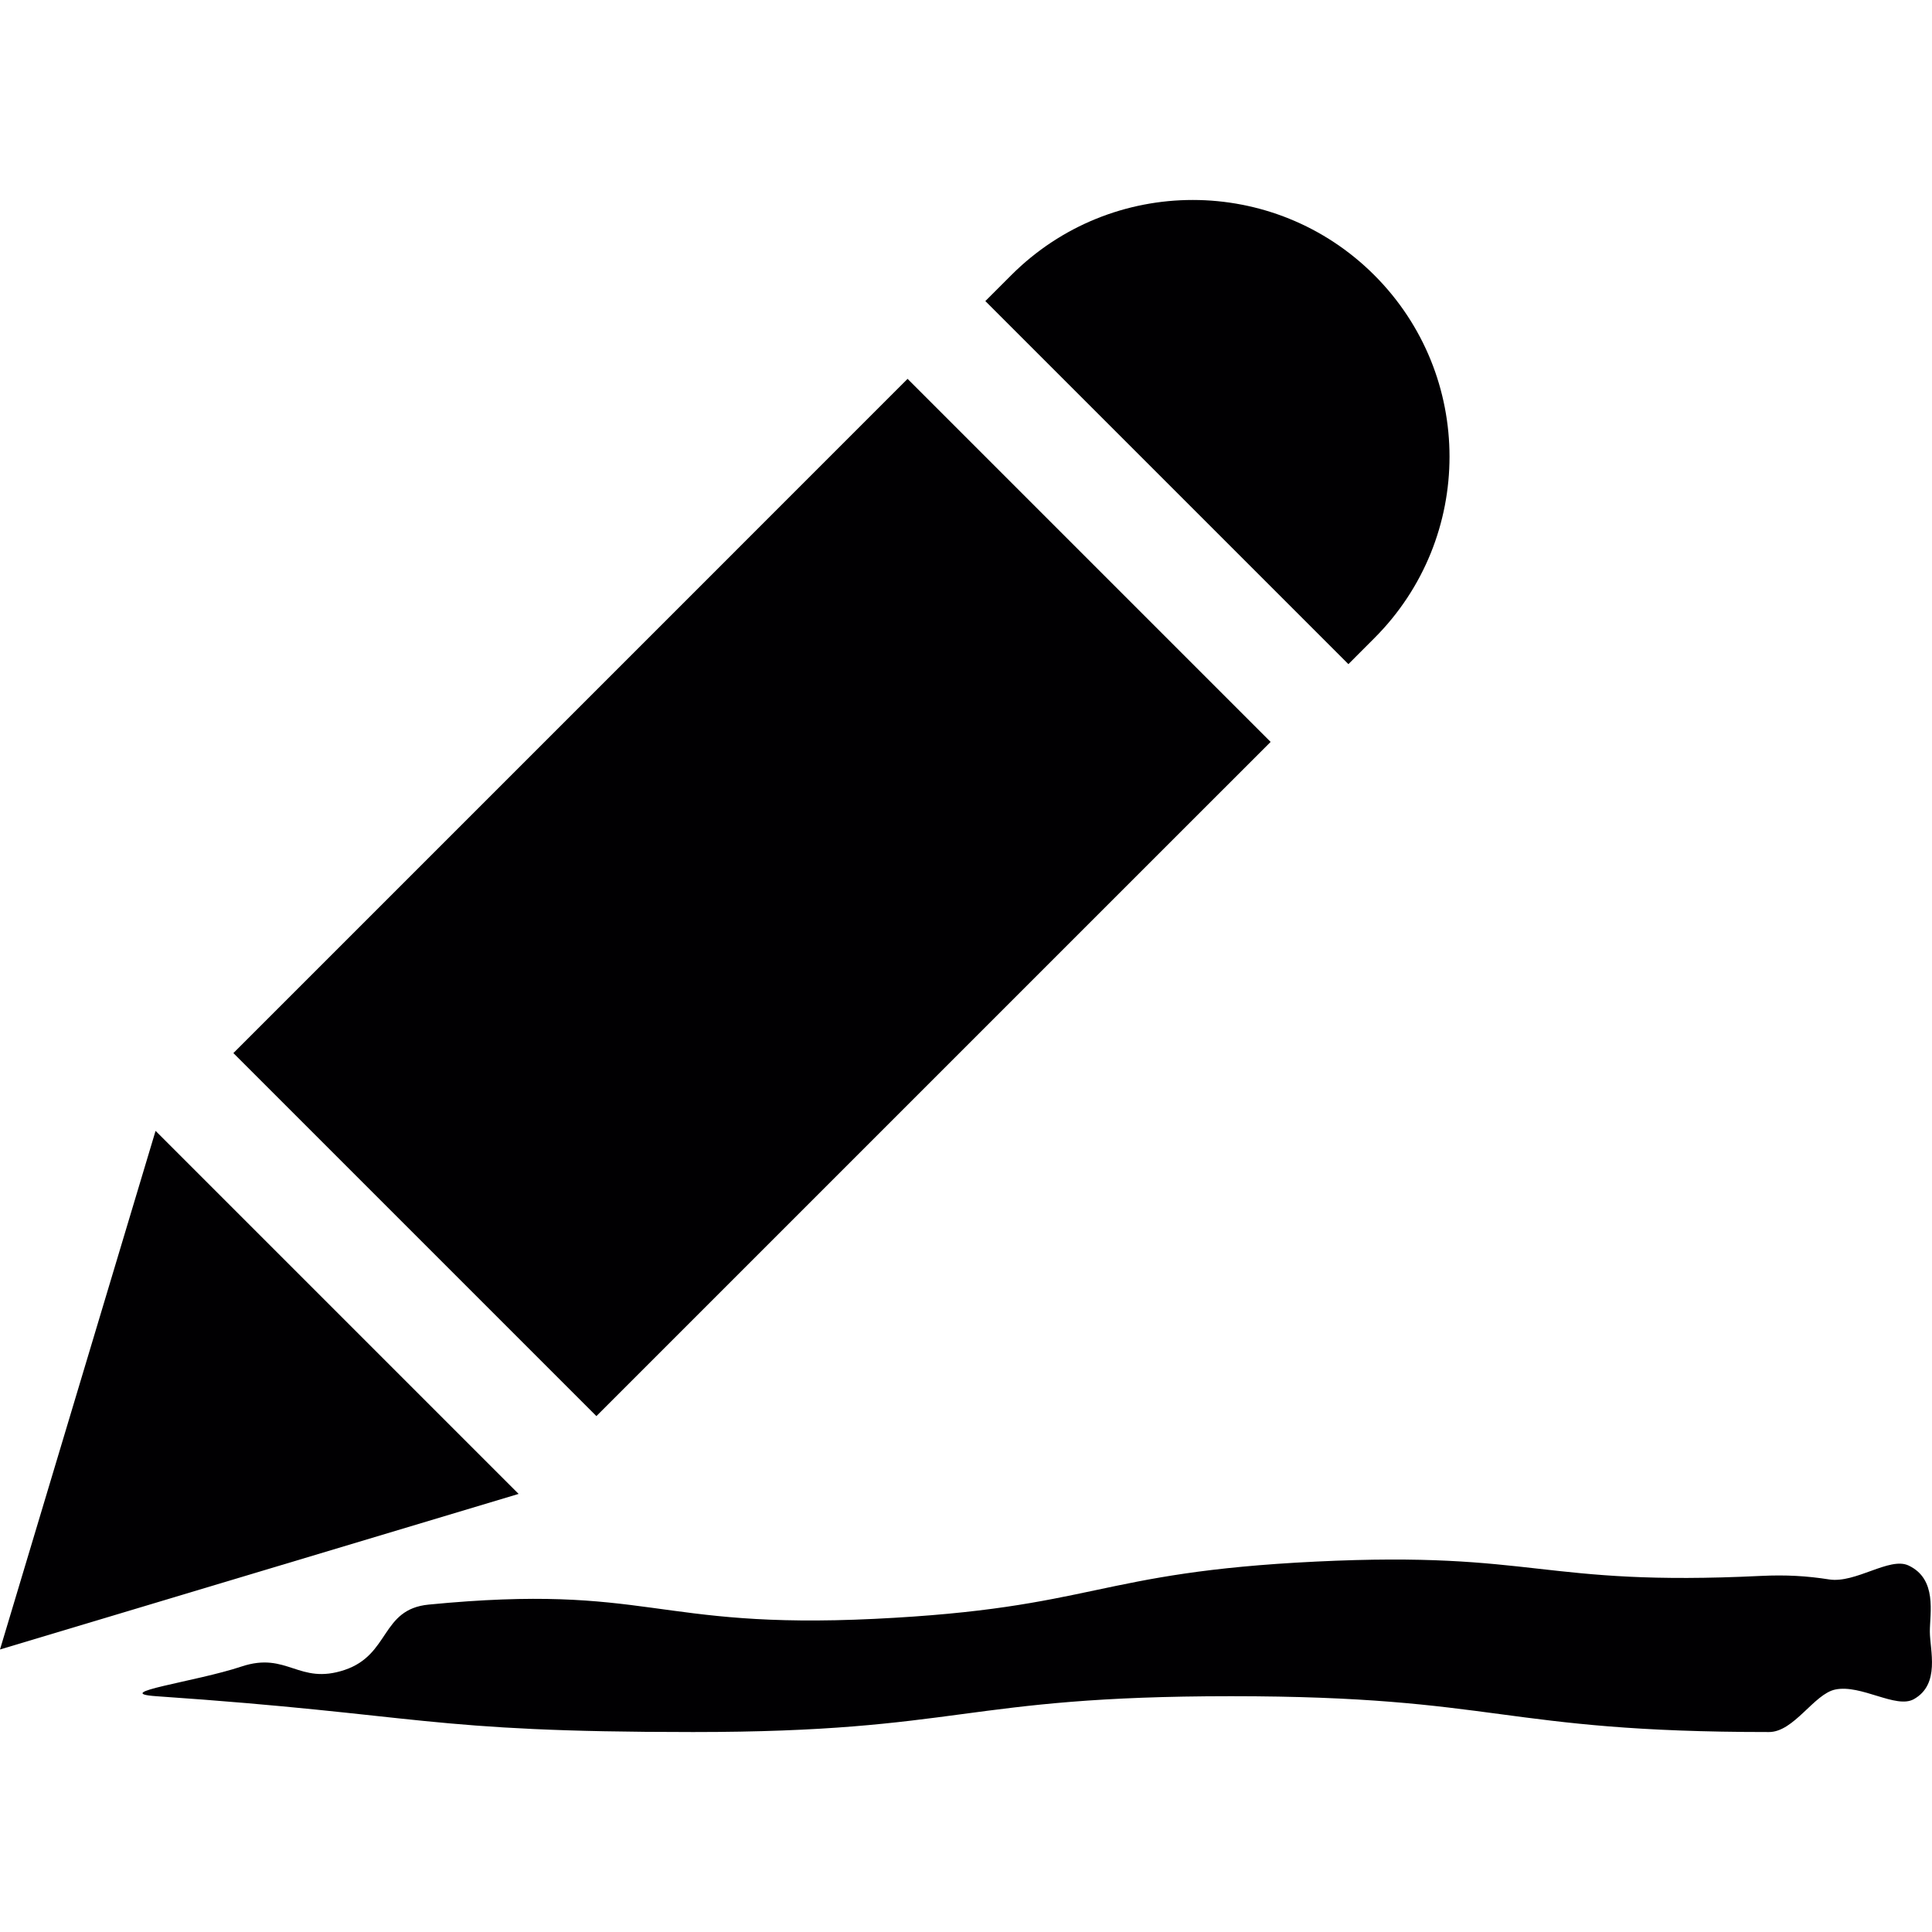
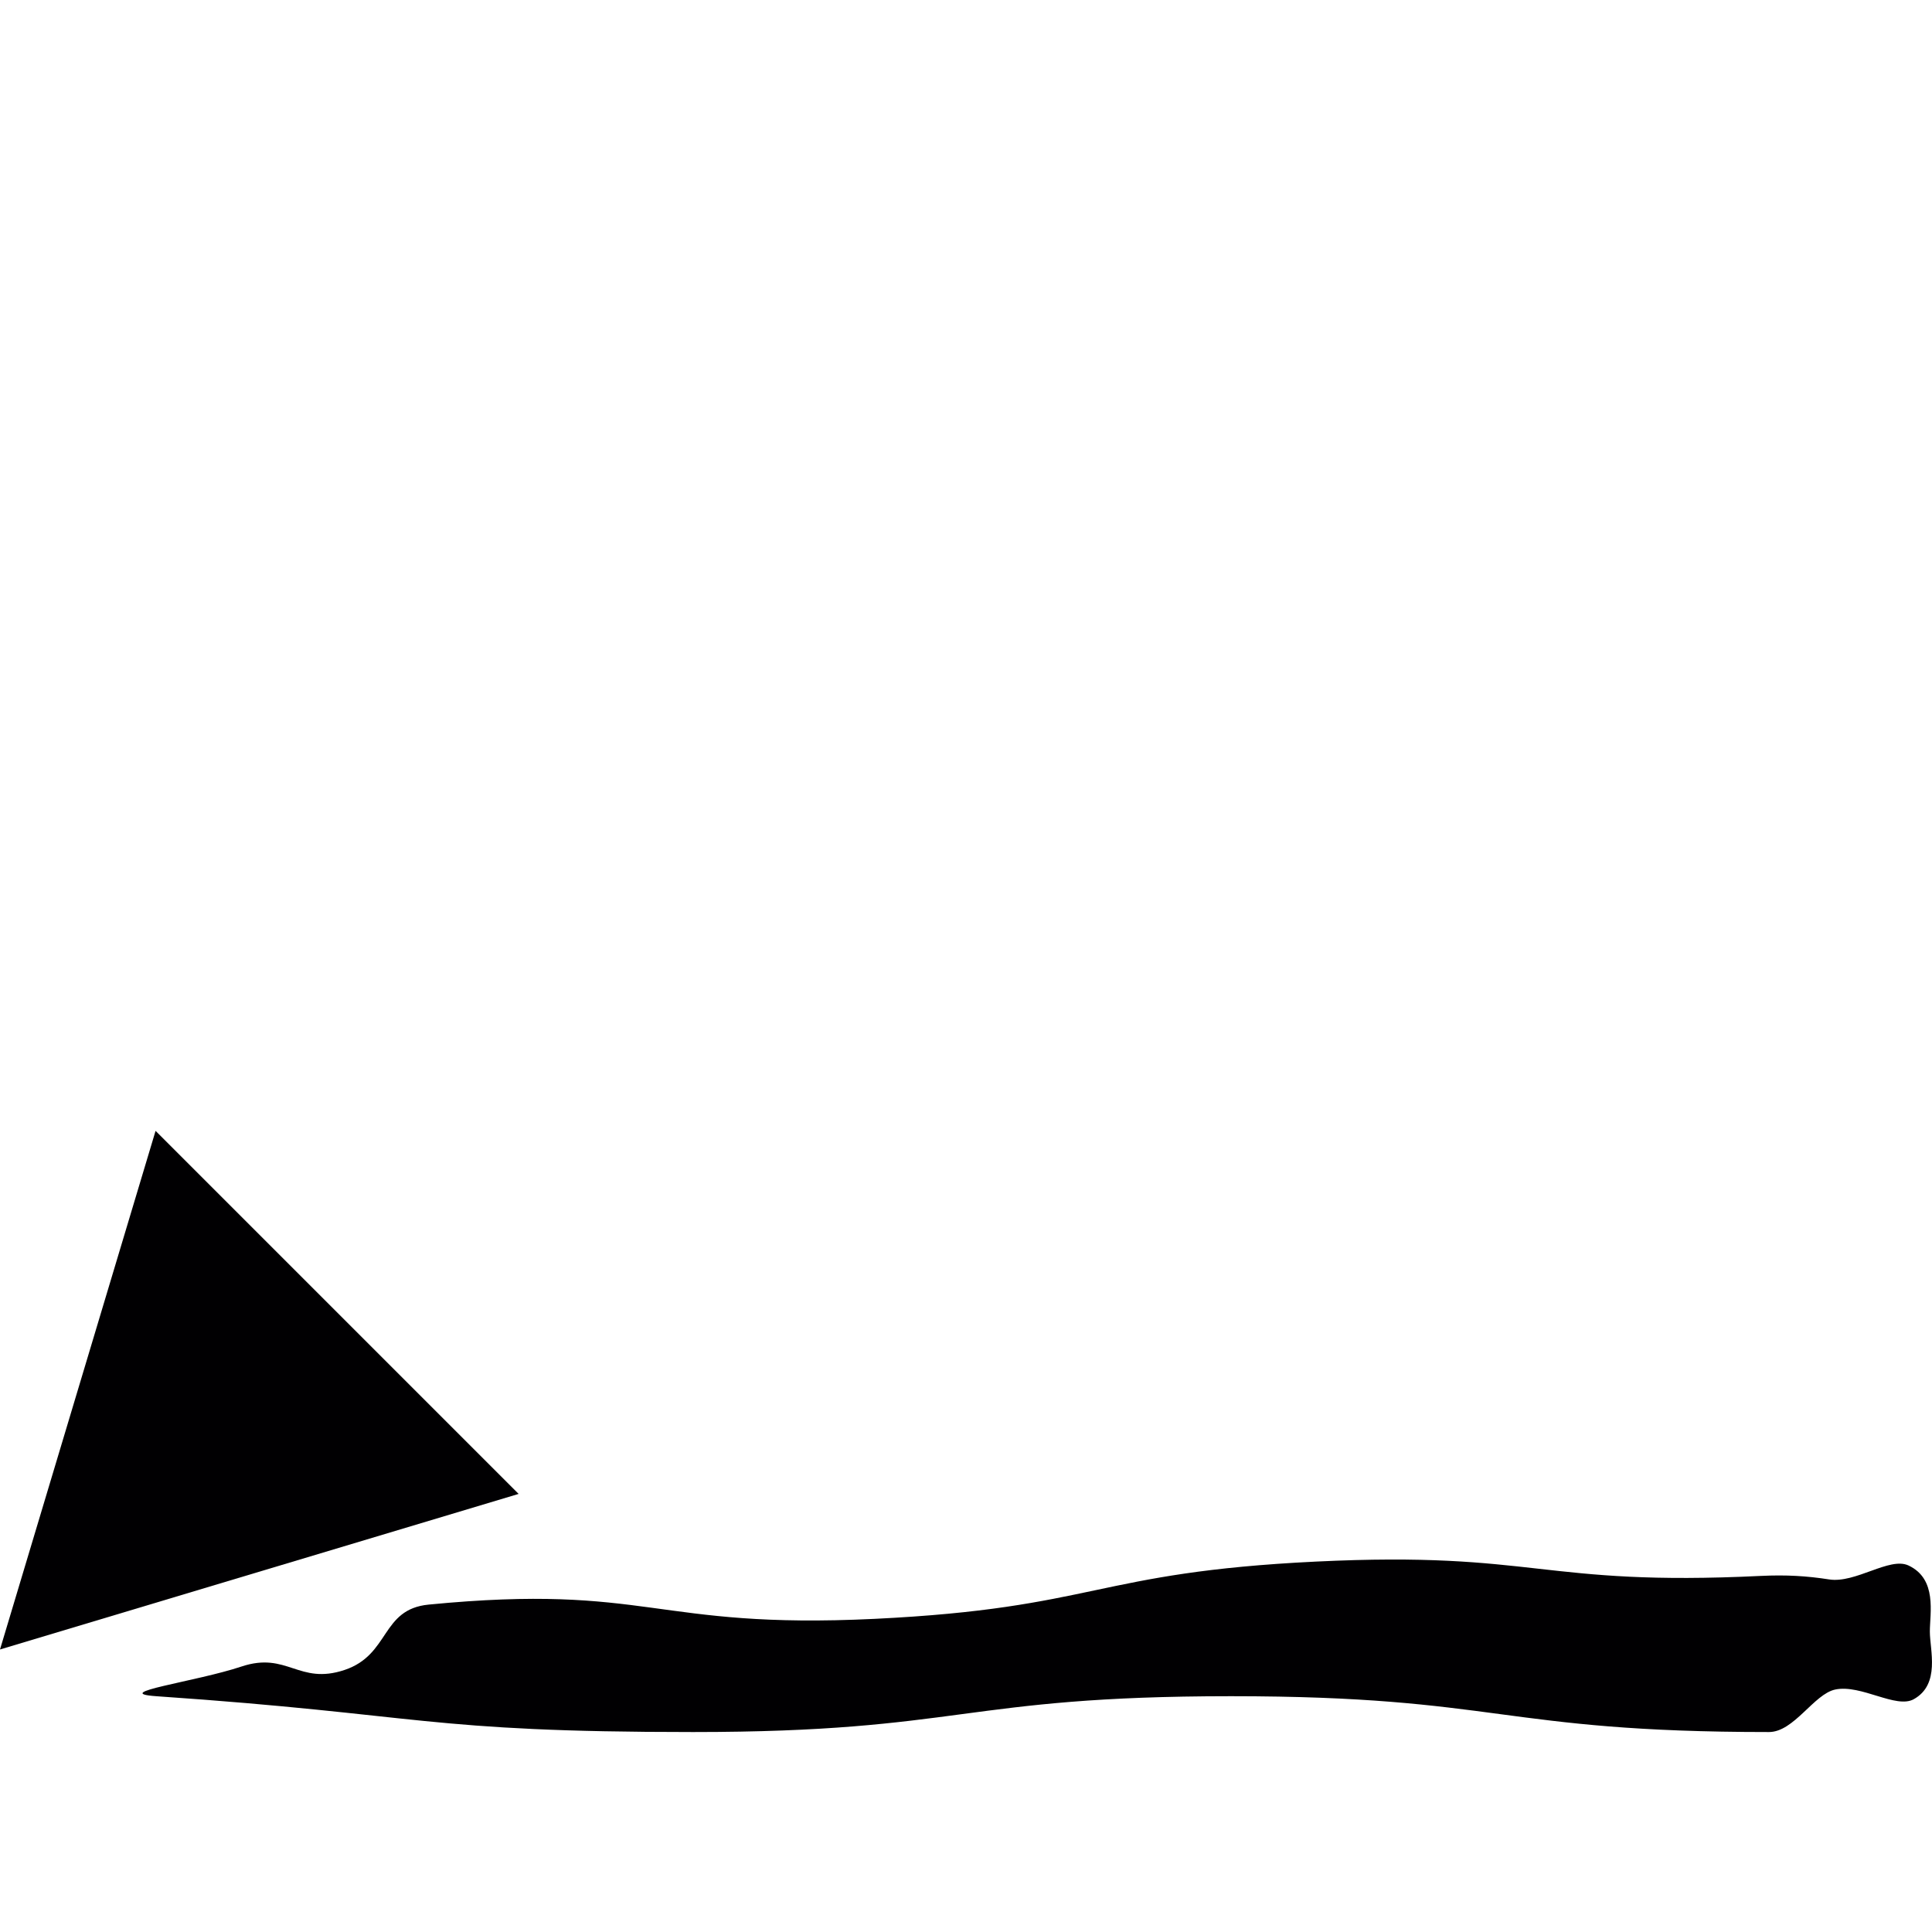
<svg xmlns="http://www.w3.org/2000/svg" height="800px" width="800px" version="1.1" id="Capa_1" viewBox="0 0 286.546 286.546" xml:space="preserve">
  <g>
    <path style="fill:#010002;" d="M283.054,232.183c-2.801-1.311-7.838,2.681-11.759,2.072c-3.312-0.517-6.38-0.702-10.128-0.522   c-32.852,1.594-33.108-3.72-65.96-2.127c-32.874,1.594-32.618,6.902-65.492,8.496s-33.374-5.303-66.134-2.116   c-7.125,0.691-5.695,7.43-12.483,9.698c-6.804,2.268-8.485-2.774-15.284-0.511c-6.804,2.268-19.738,3.916-12.581,4.406   c39.776,2.725,39.689,5.309,79.557,5.309c39.896,0,39.896-5.314,79.791-5.314s39.896,5.314,79.791,5.314   c3.709,0,6.663-5.64,9.823-6.304c3.835-0.805,9.013,2.899,11.645,1.436c3.981-2.214,2.388-7.305,2.388-10.03   C286.225,239.259,287.357,234.195,283.054,232.183z" />
-     <path style="fill:#010002;" d="M203.834,94.651c14.87-14.87,14.87-38.976,0-53.841s-38.976-14.87-53.847,0l-3.845,3.845   l53.847,53.847L203.834,94.651z" />
    <polygon style="fill:#010002;" points="23.073,167.725 0,244.644 76.919,221.571  " />
-     <polygon style="fill:#010002;" points="107.024,83.778 34.614,156.188 88.455,210.03 160.866,137.619 188.453,110.038    134.606,56.191  " />
  </g>
</svg>